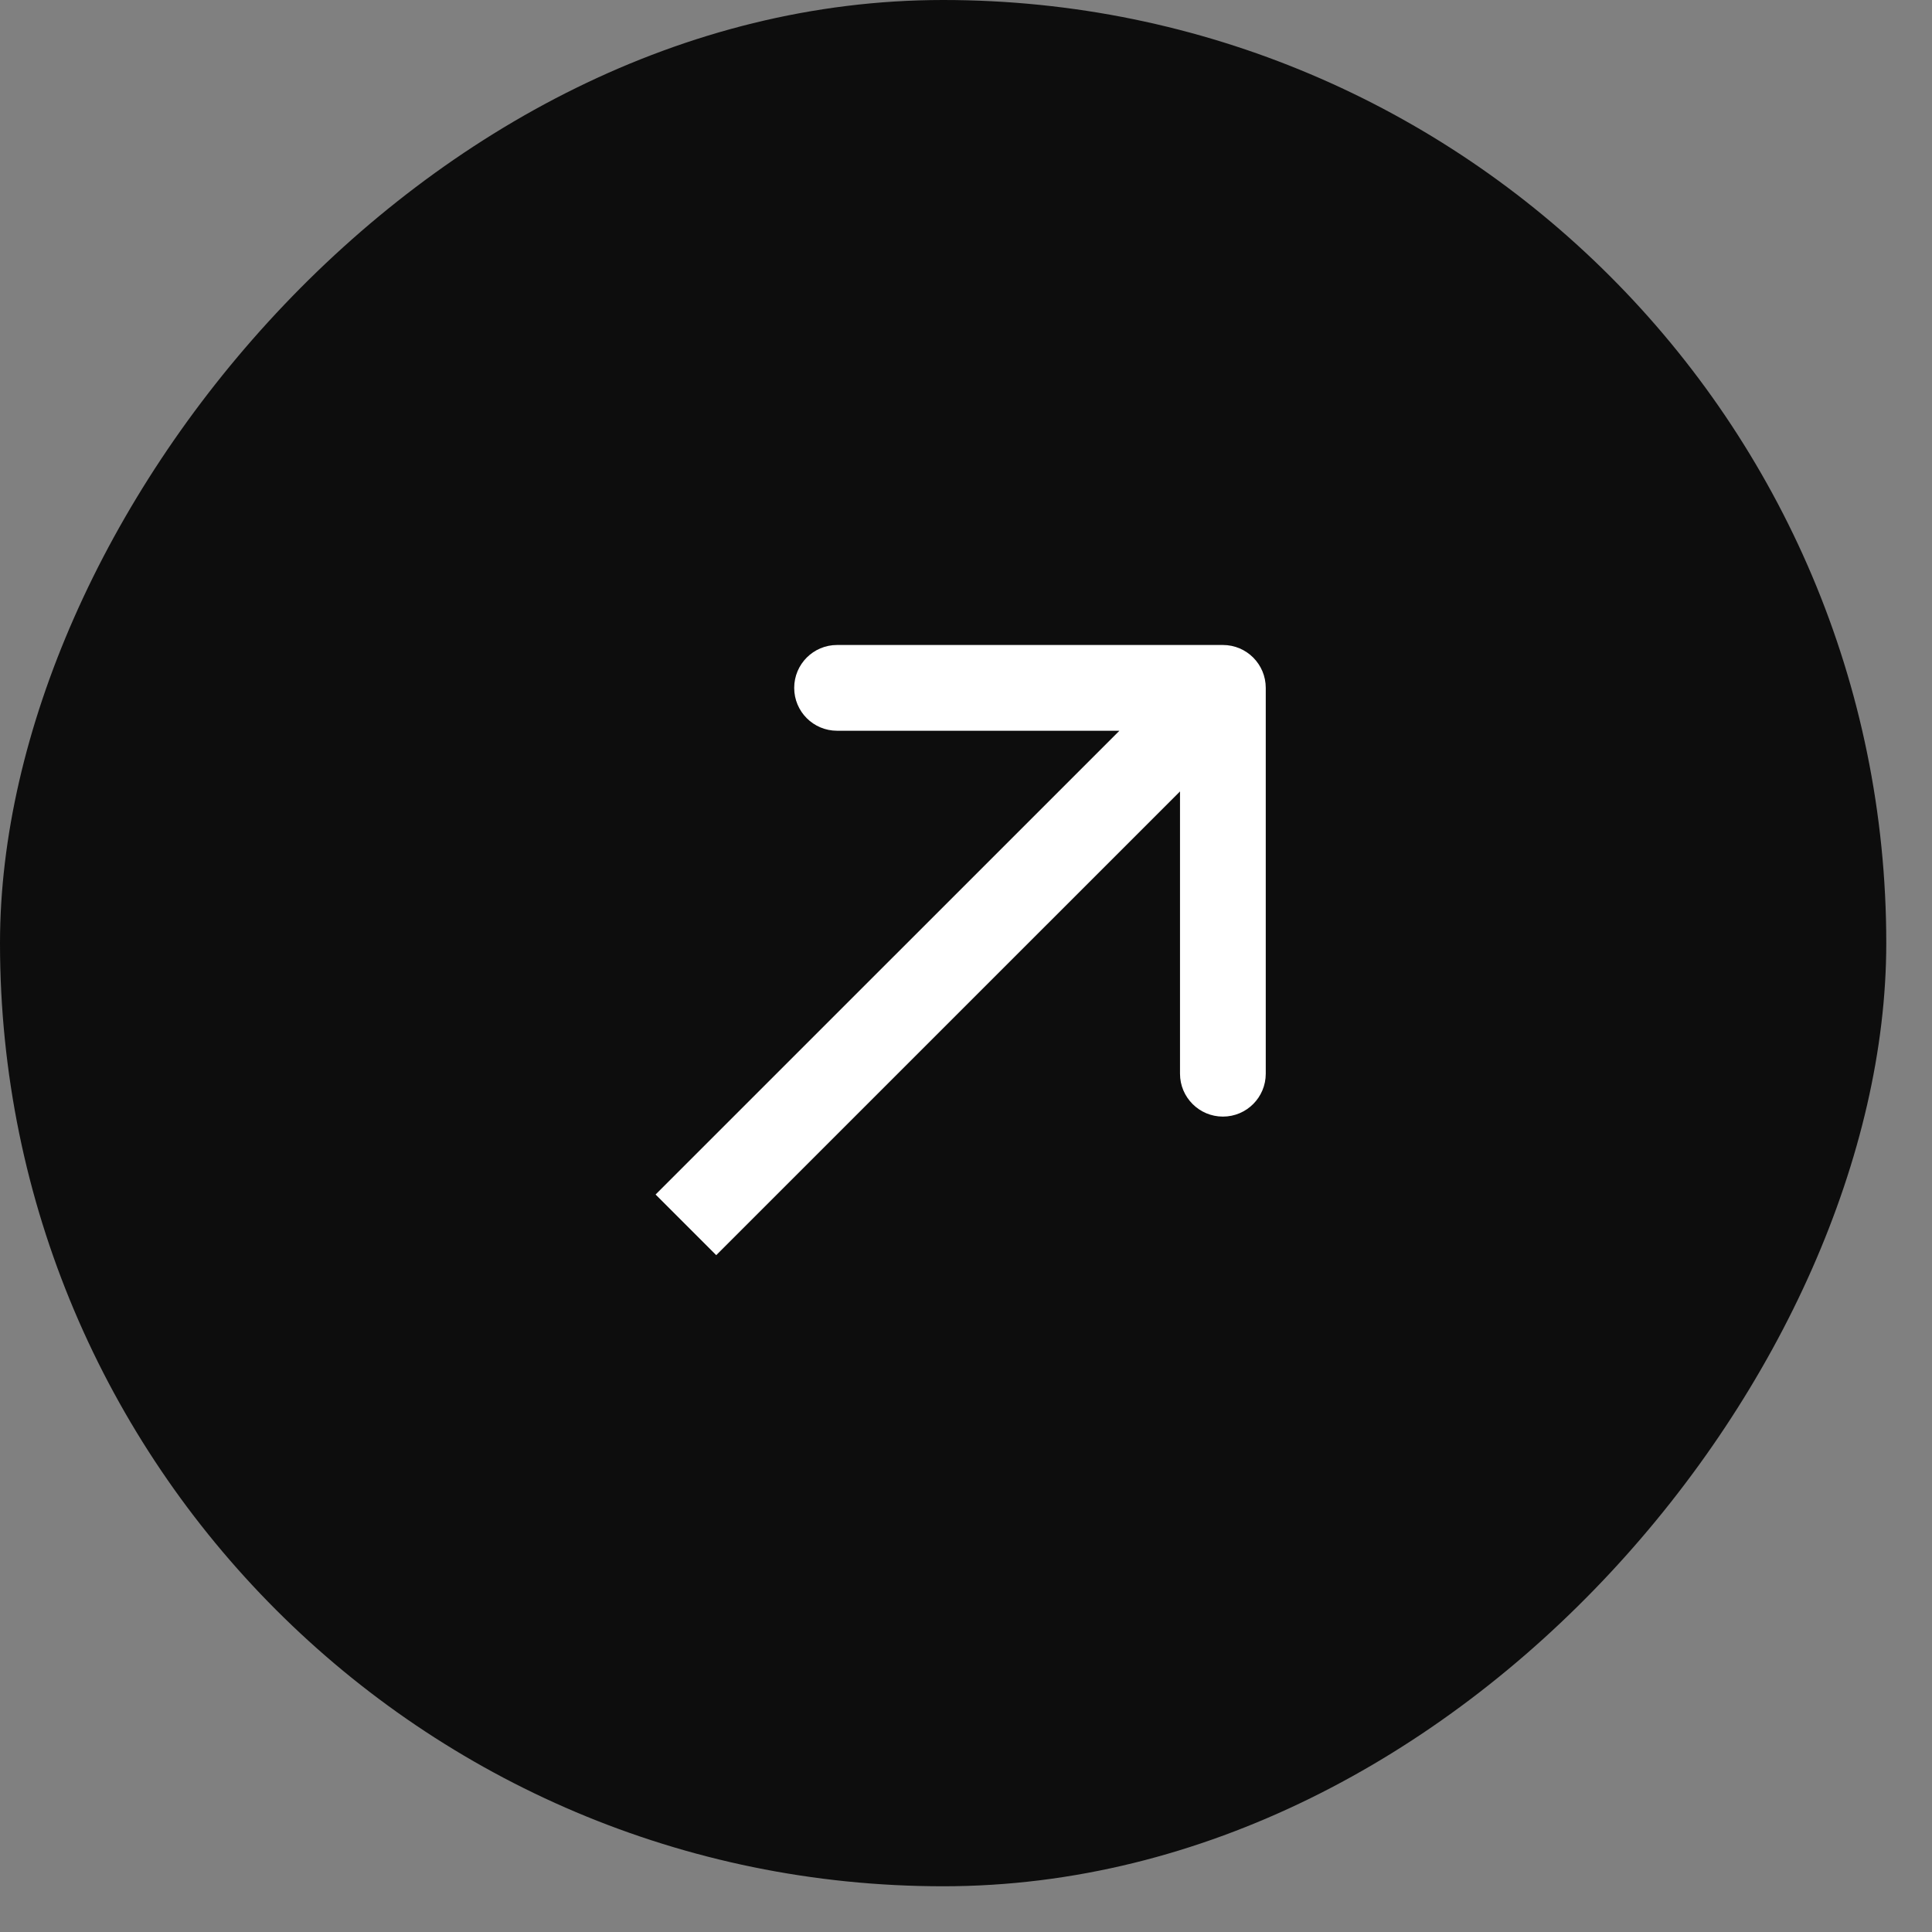
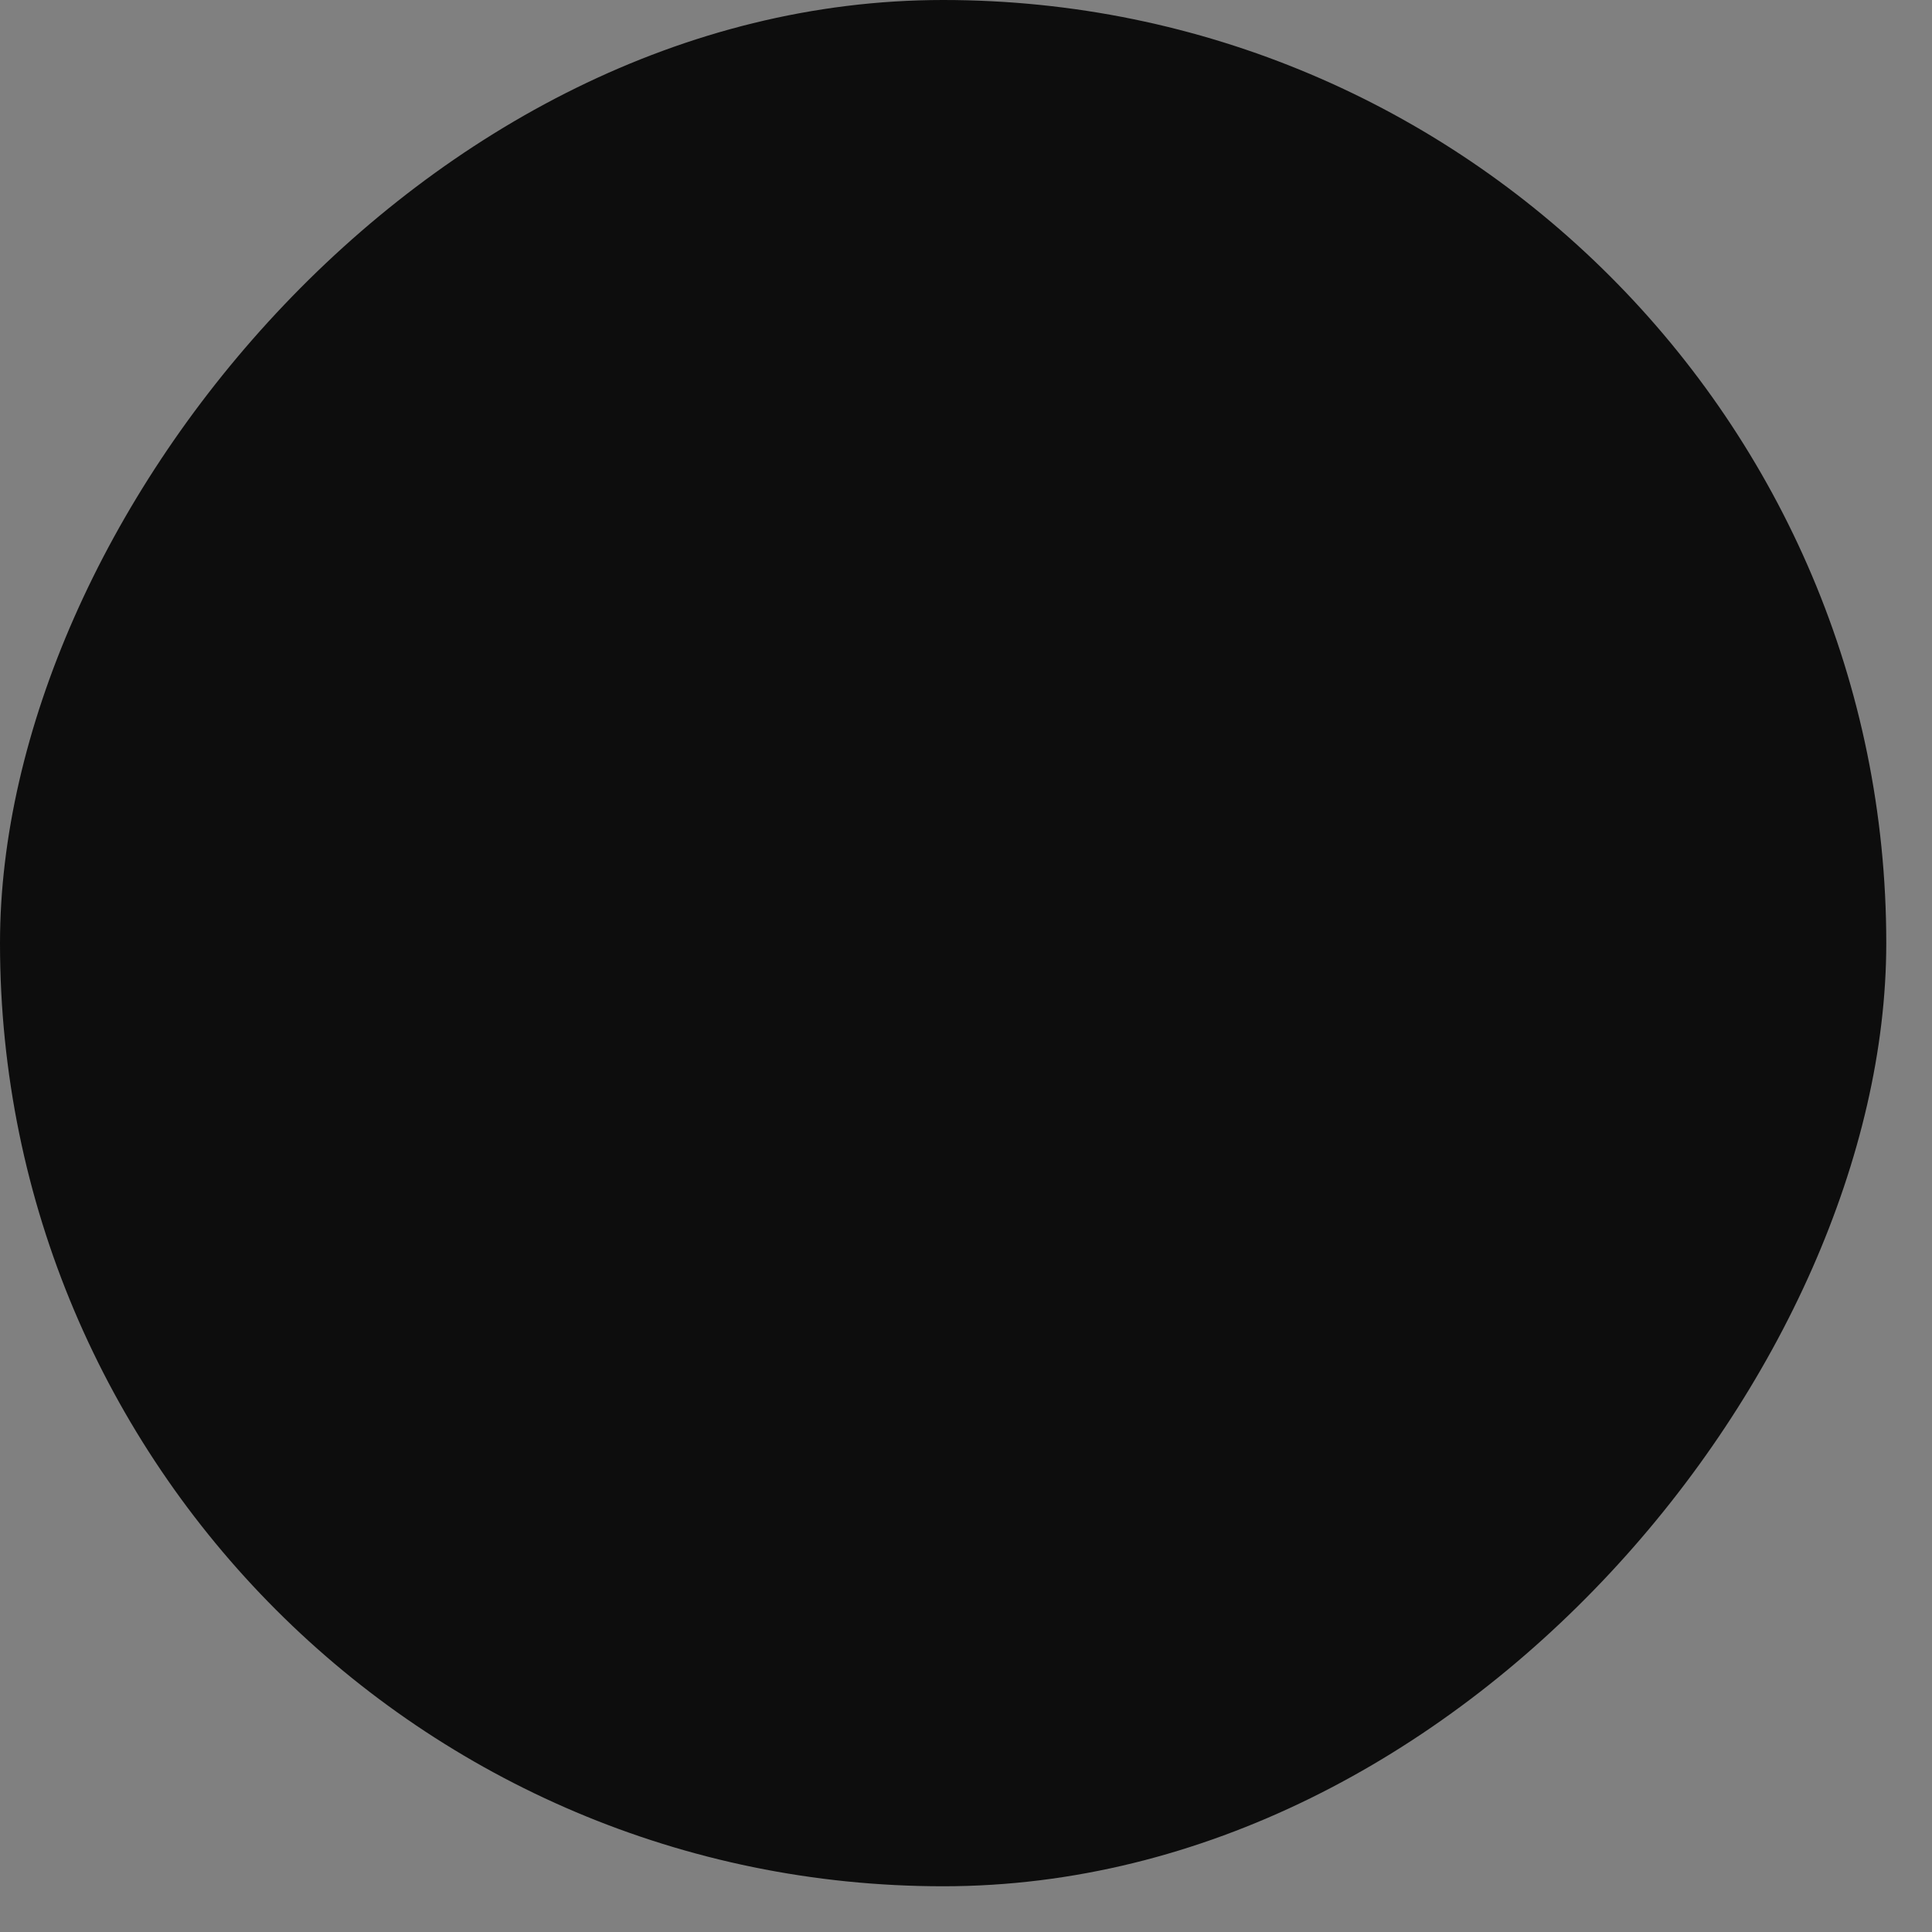
<svg xmlns="http://www.w3.org/2000/svg" width="39" height="39" viewBox="0 0 39 39" fill="none">
  <rect x="0" y="0" width="39" height="39" fill="#808080" stroke="none" />
  <rect width="38.077" height="38.077" rx="19.038" transform="matrix(1 1.74846e-07 1.74846e-07 -1 0 38.077)" fill="#0D0D0D" />
-   <path d="M25.551 13.886C25.551 13.408 25.164 13.02 24.686 13.02L16.897 13.02C16.419 13.02 16.032 13.408 16.032 13.886C16.032 14.364 16.419 14.751 16.897 14.751L23.82 14.751L23.82 21.674C23.82 22.152 24.208 22.54 24.686 22.54C25.164 22.54 25.551 22.152 25.551 21.674L25.551 13.886ZM14.458 25.337L25.298 14.498L24.074 13.274L13.234 24.113L14.458 25.337Z" fill="white" />
</svg>